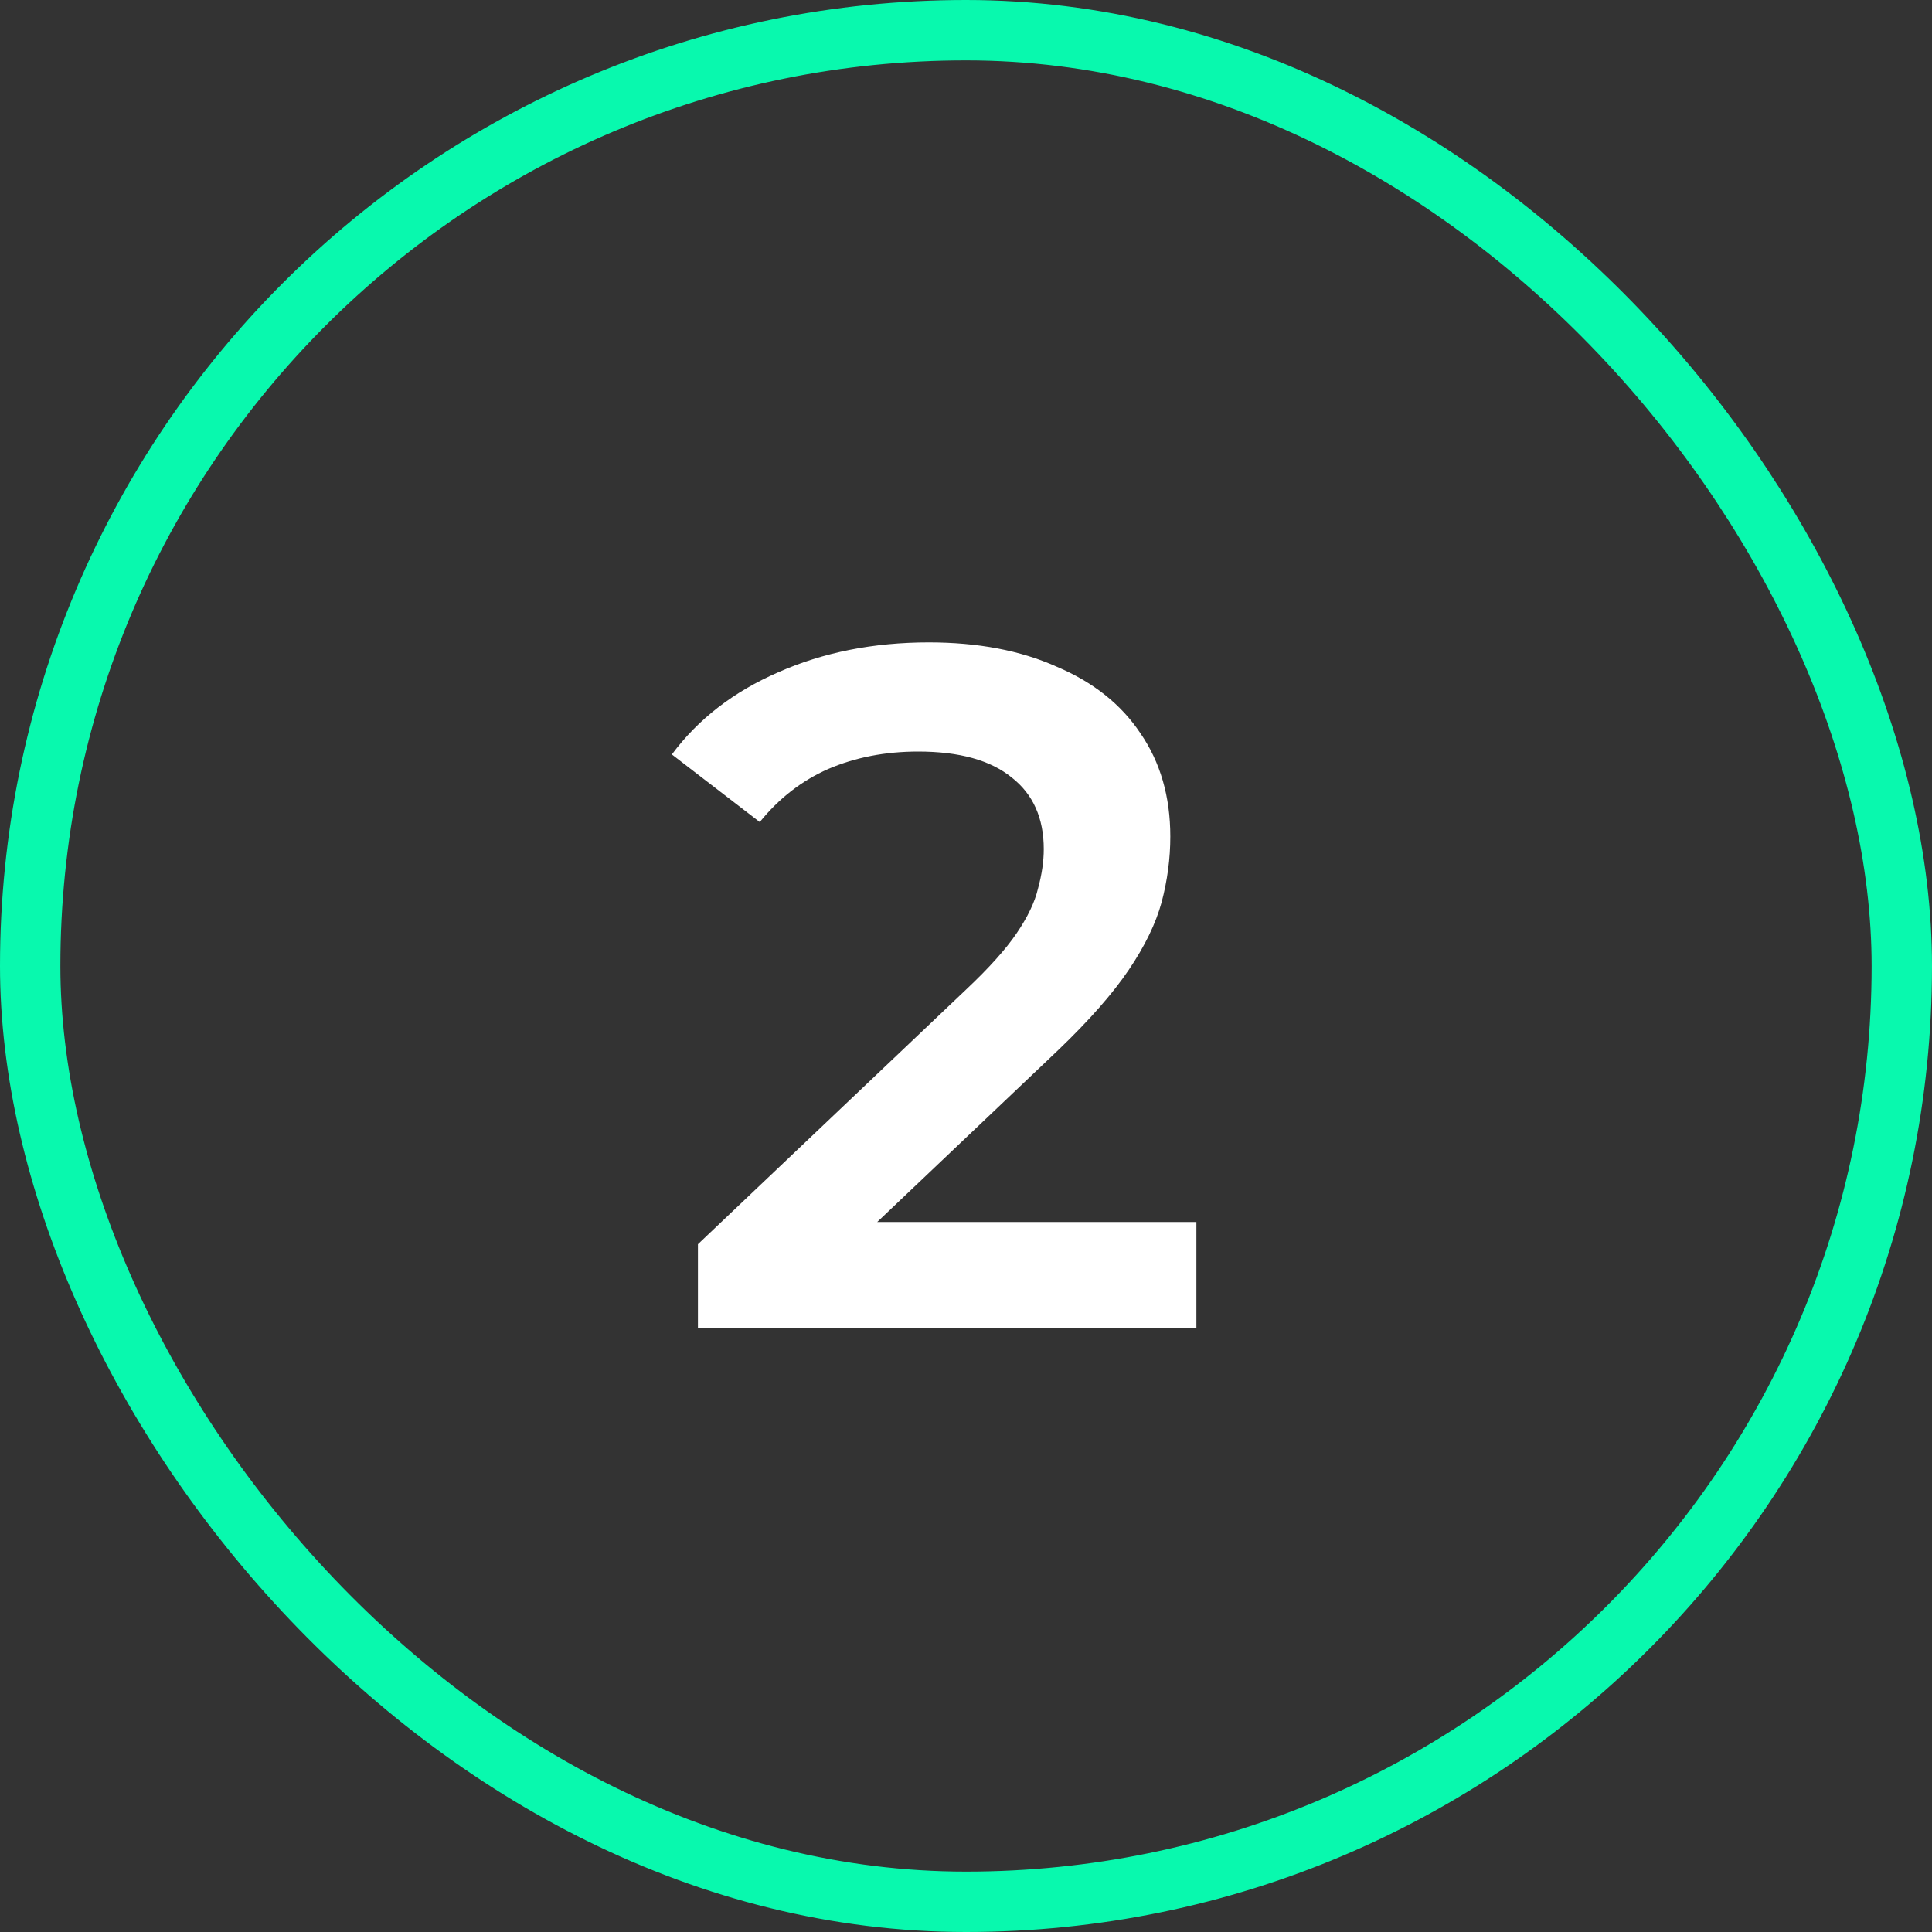
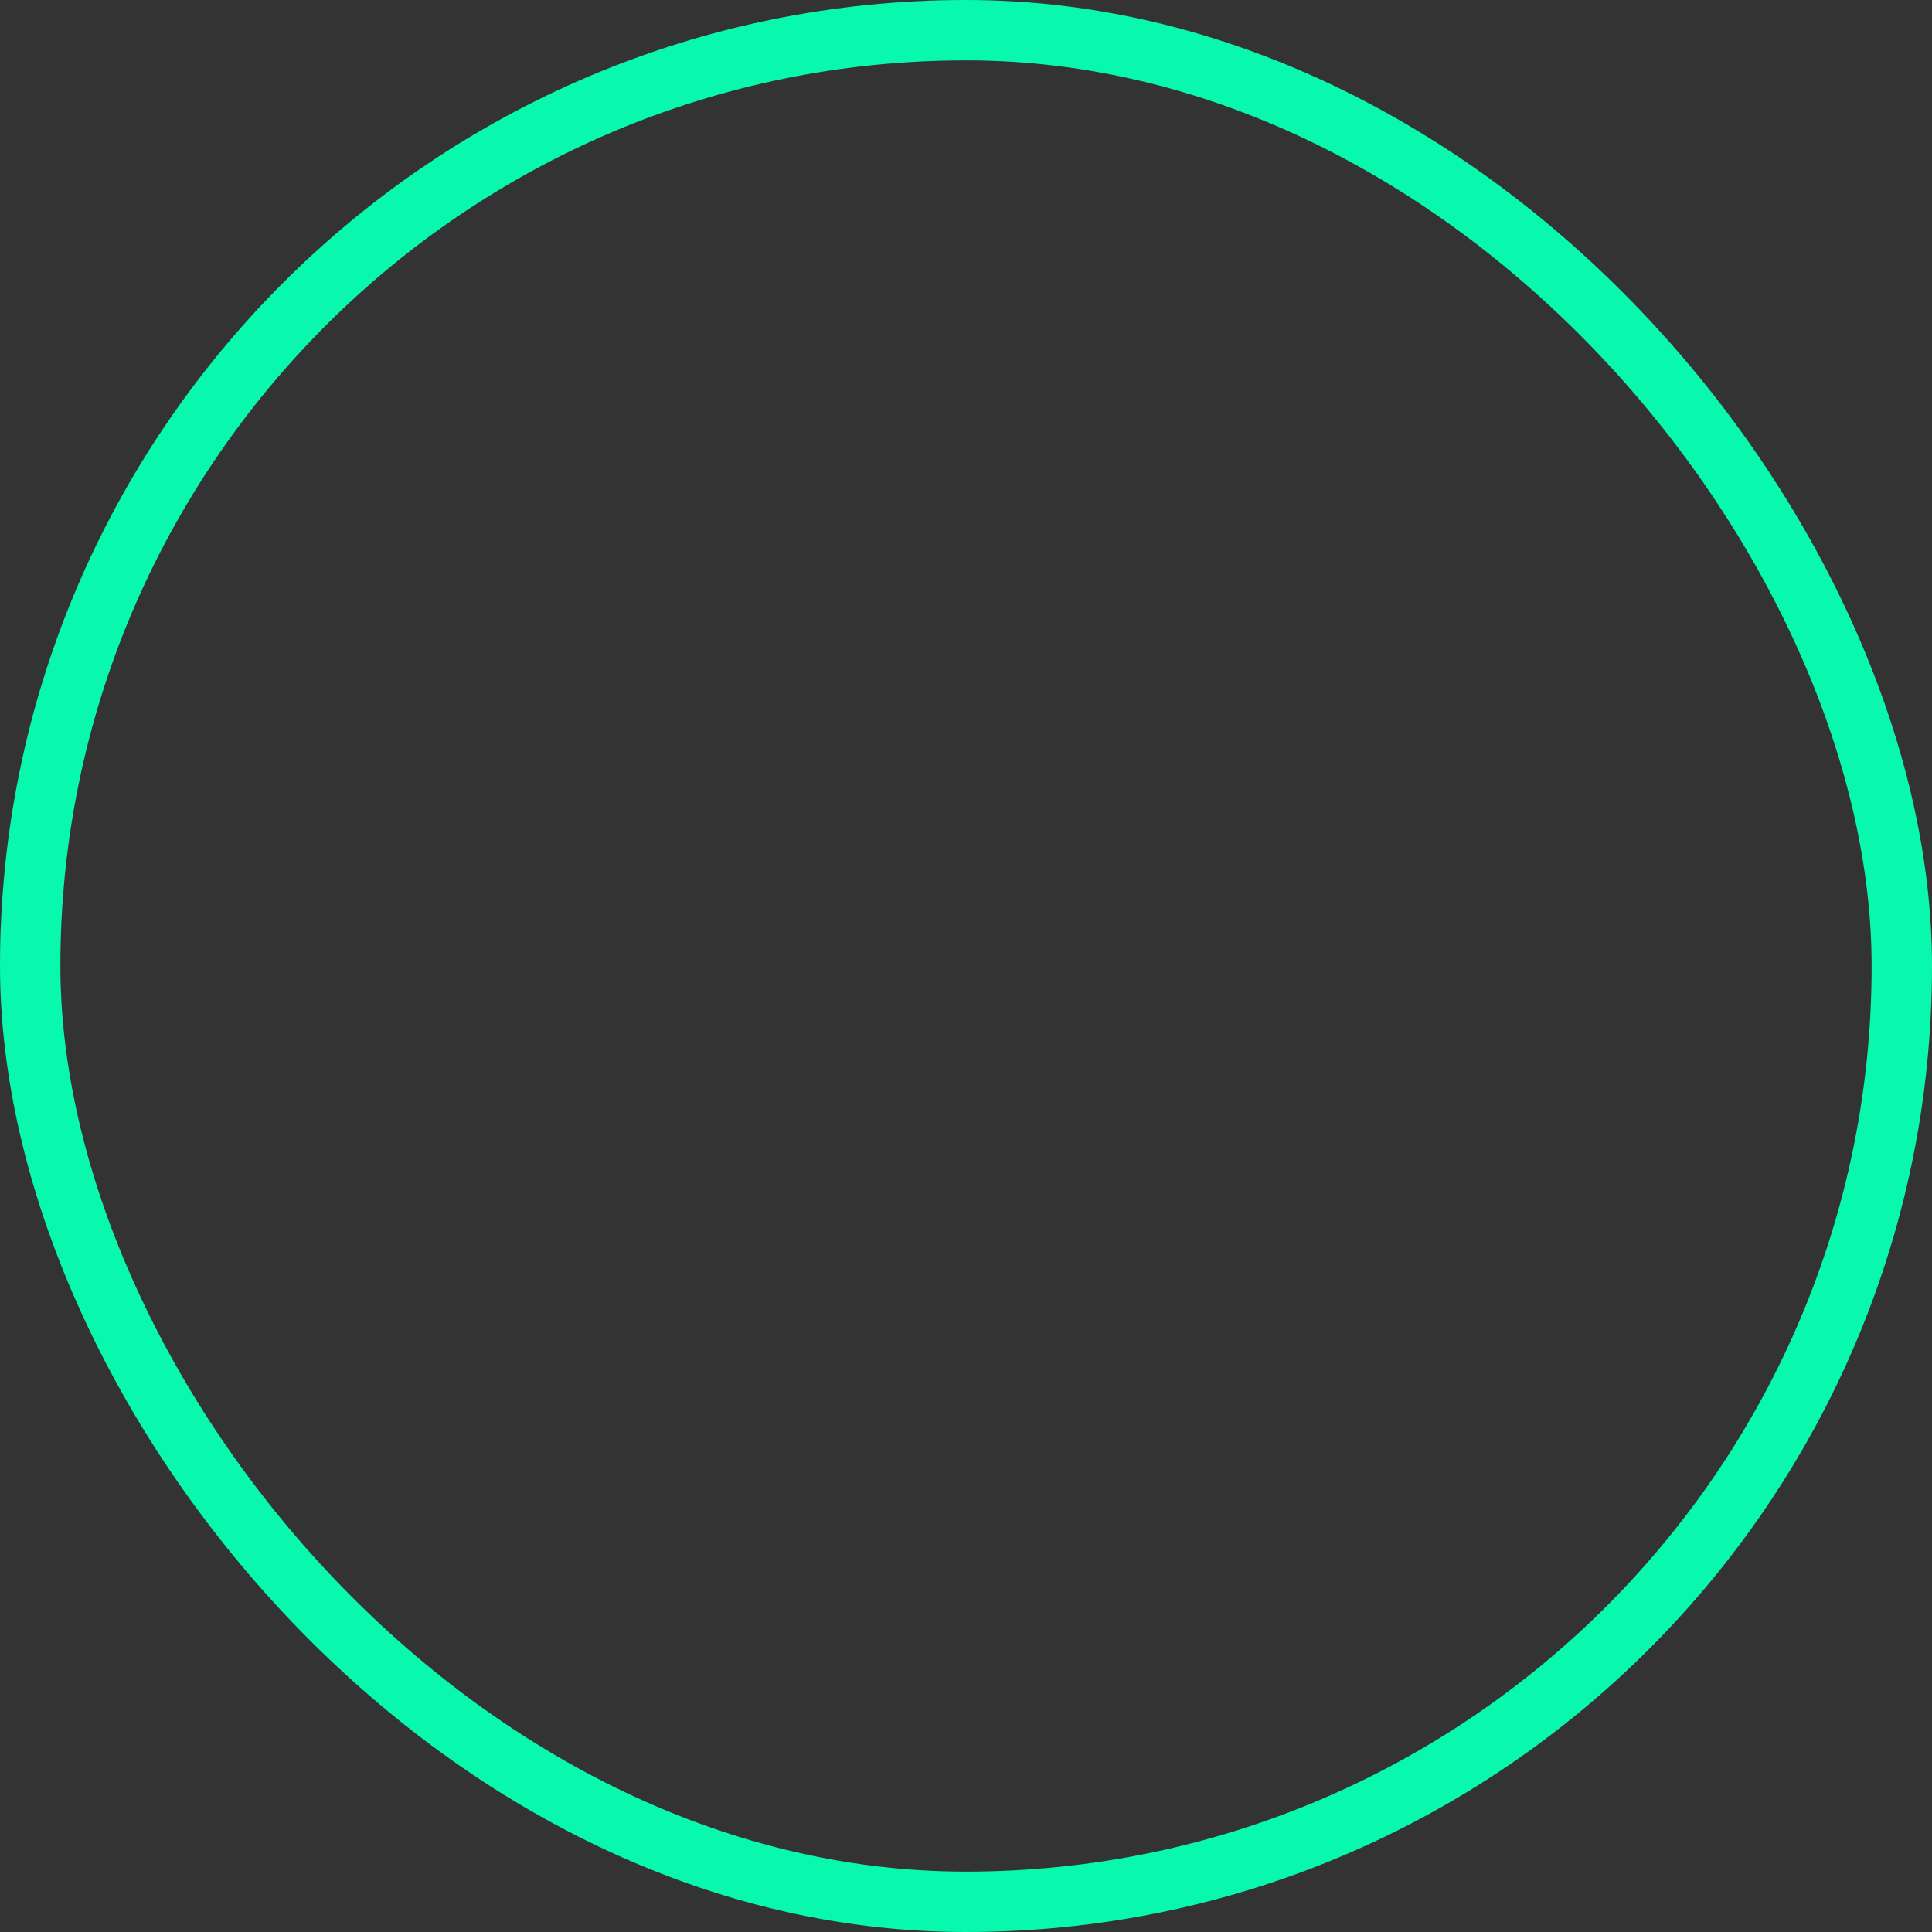
<svg xmlns="http://www.w3.org/2000/svg" width="32" height="32" viewBox="0 0 32 32" fill="none">
  <rect x="0" y="0" width="32" height="32" fill="#333333" stroke="none" />
  <rect x="0.5" y="0.5" width="31" height="31" rx="15.5" stroke="#08F9AE" />
-   <path d="M11.56 22V20.608L16.008 16.384C16.381 16.032 16.659 15.723 16.84 15.456C17.021 15.189 17.139 14.944 17.192 14.72C17.256 14.485 17.288 14.267 17.288 14.064C17.288 13.552 17.112 13.157 16.76 12.88C16.408 12.592 15.891 12.448 15.208 12.448C14.664 12.448 14.168 12.544 13.72 12.736C13.283 12.928 12.904 13.221 12.584 13.616L11.128 12.496C11.565 11.909 12.152 11.456 12.888 11.136C13.635 10.805 14.467 10.64 15.384 10.64C16.195 10.64 16.899 10.773 17.496 11.04C18.104 11.296 18.568 11.664 18.888 12.144C19.219 12.624 19.384 13.195 19.384 13.856C19.384 14.219 19.336 14.581 19.24 14.944C19.144 15.296 18.963 15.669 18.696 16.064C18.429 16.459 18.04 16.901 17.528 17.392L13.704 21.024L13.272 20.24H19.816V22H11.56Z" fill="white" />
</svg>